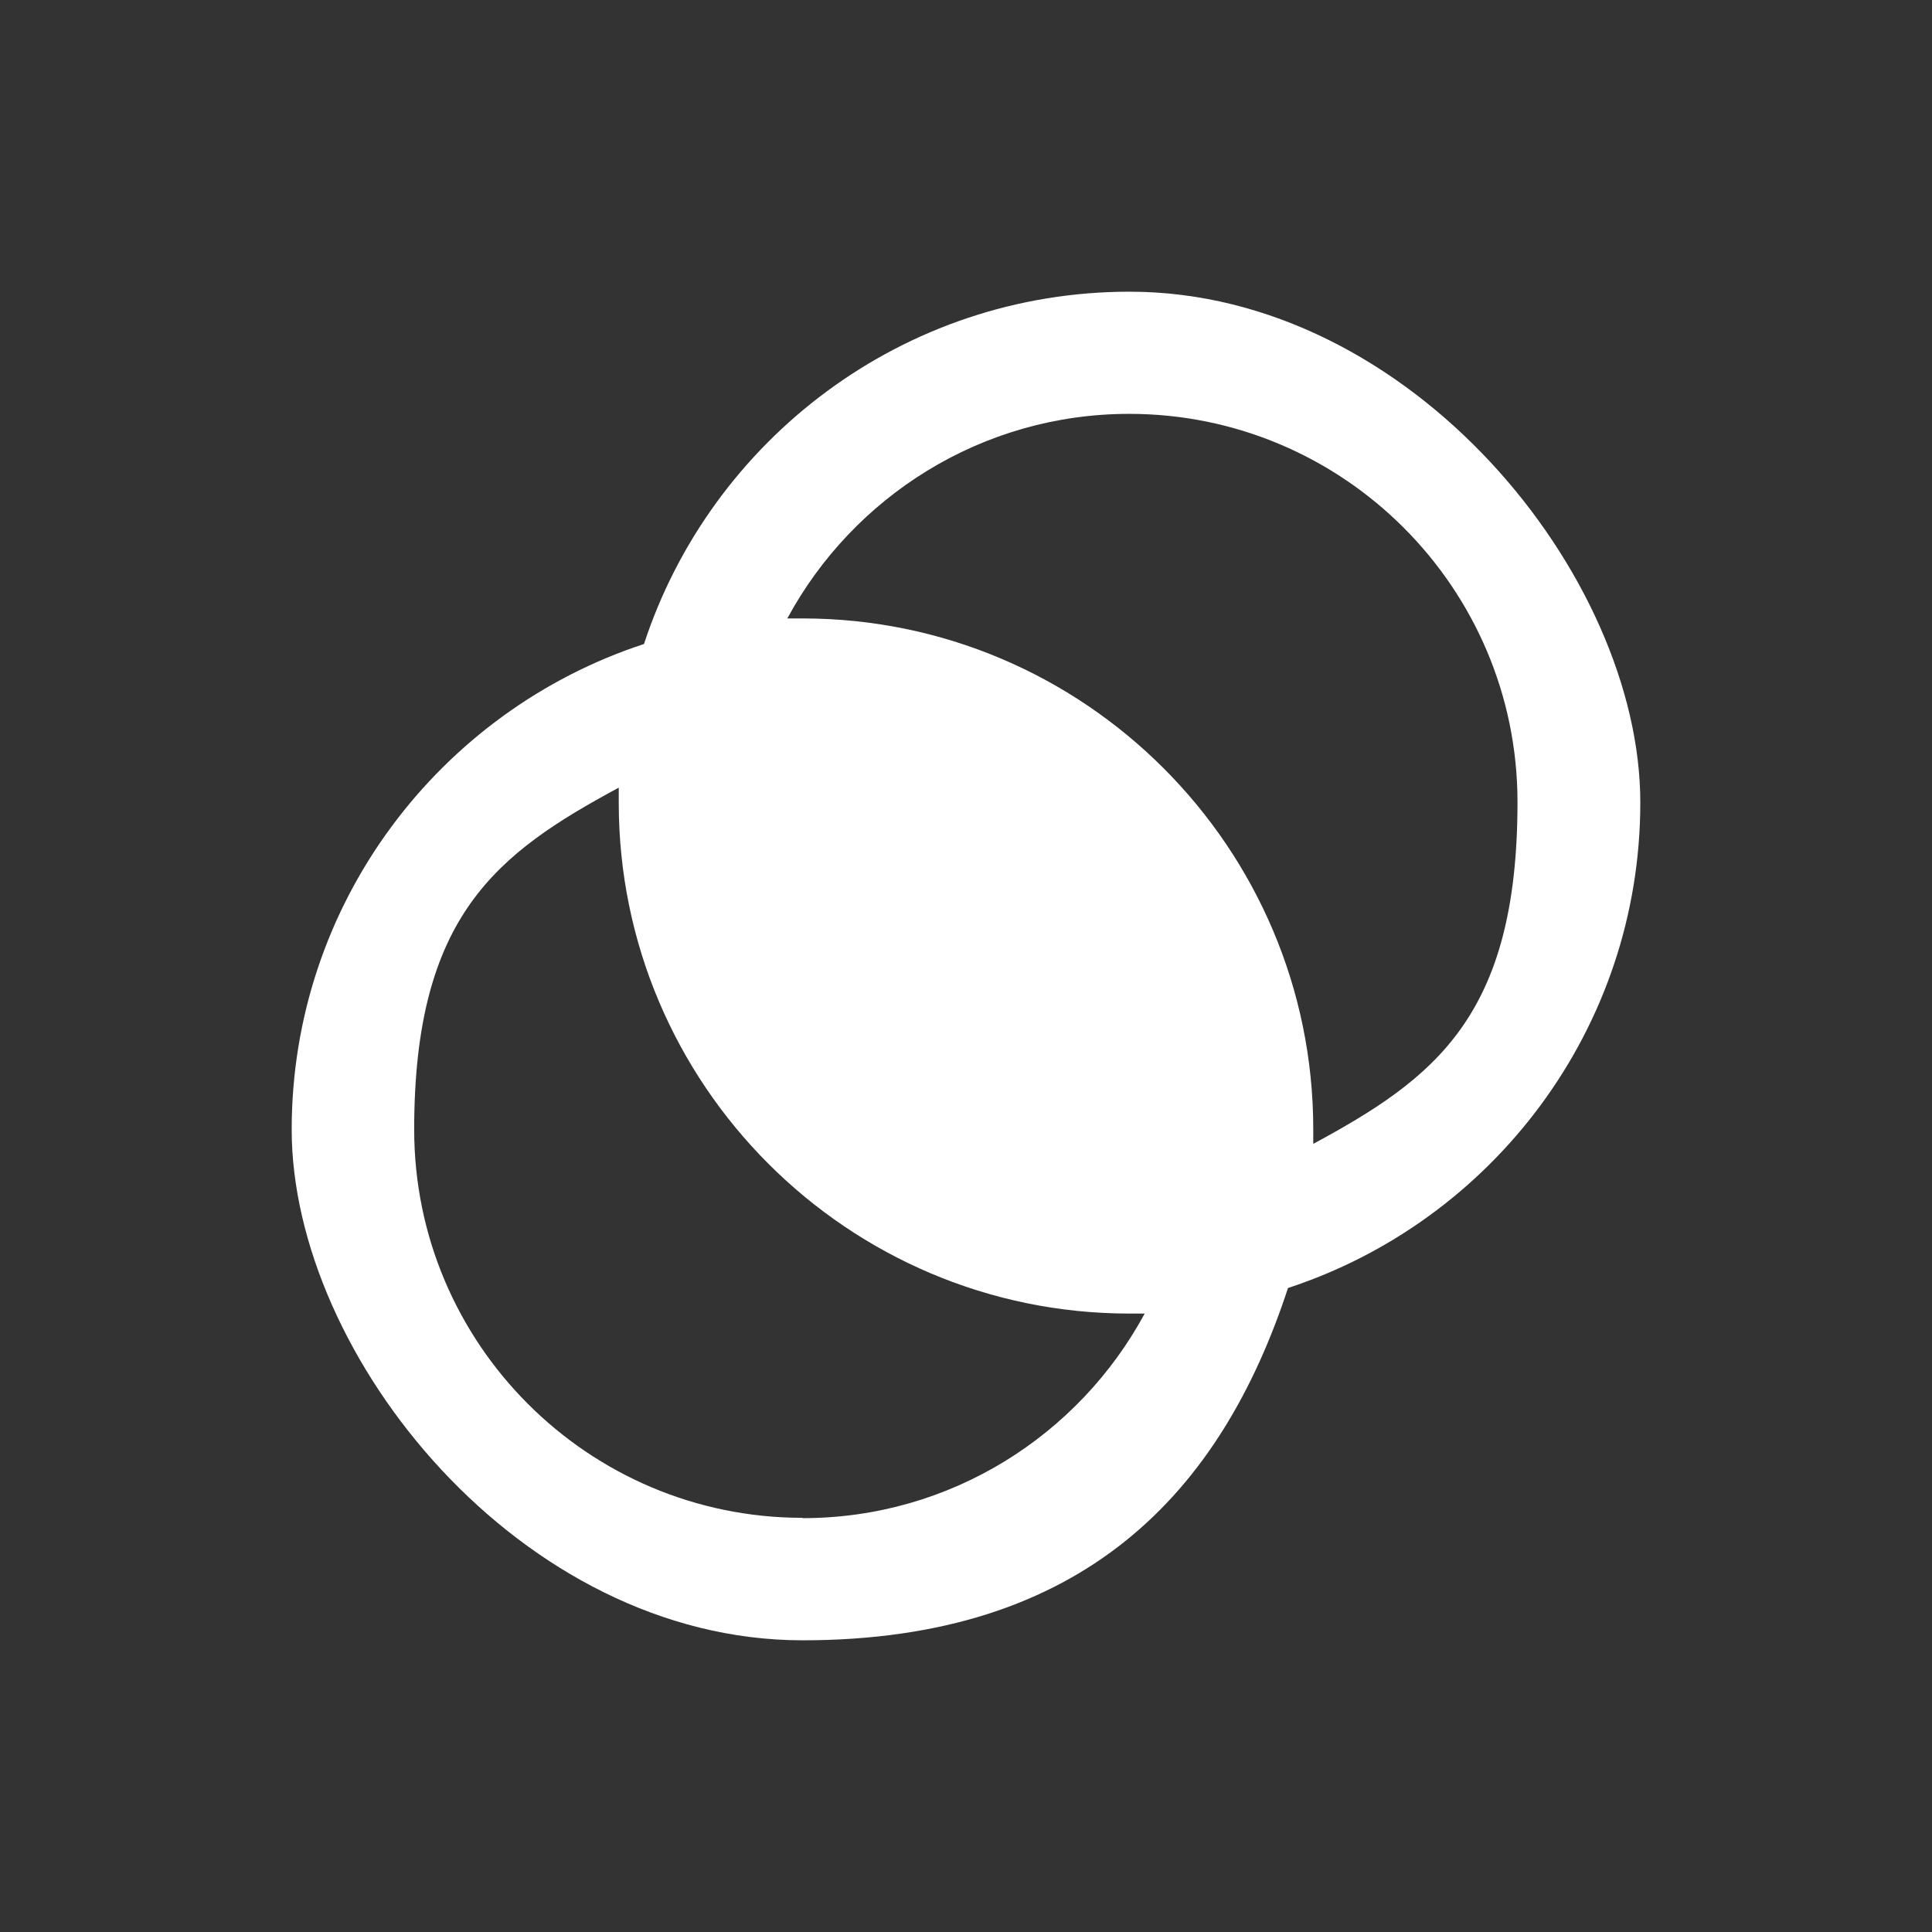
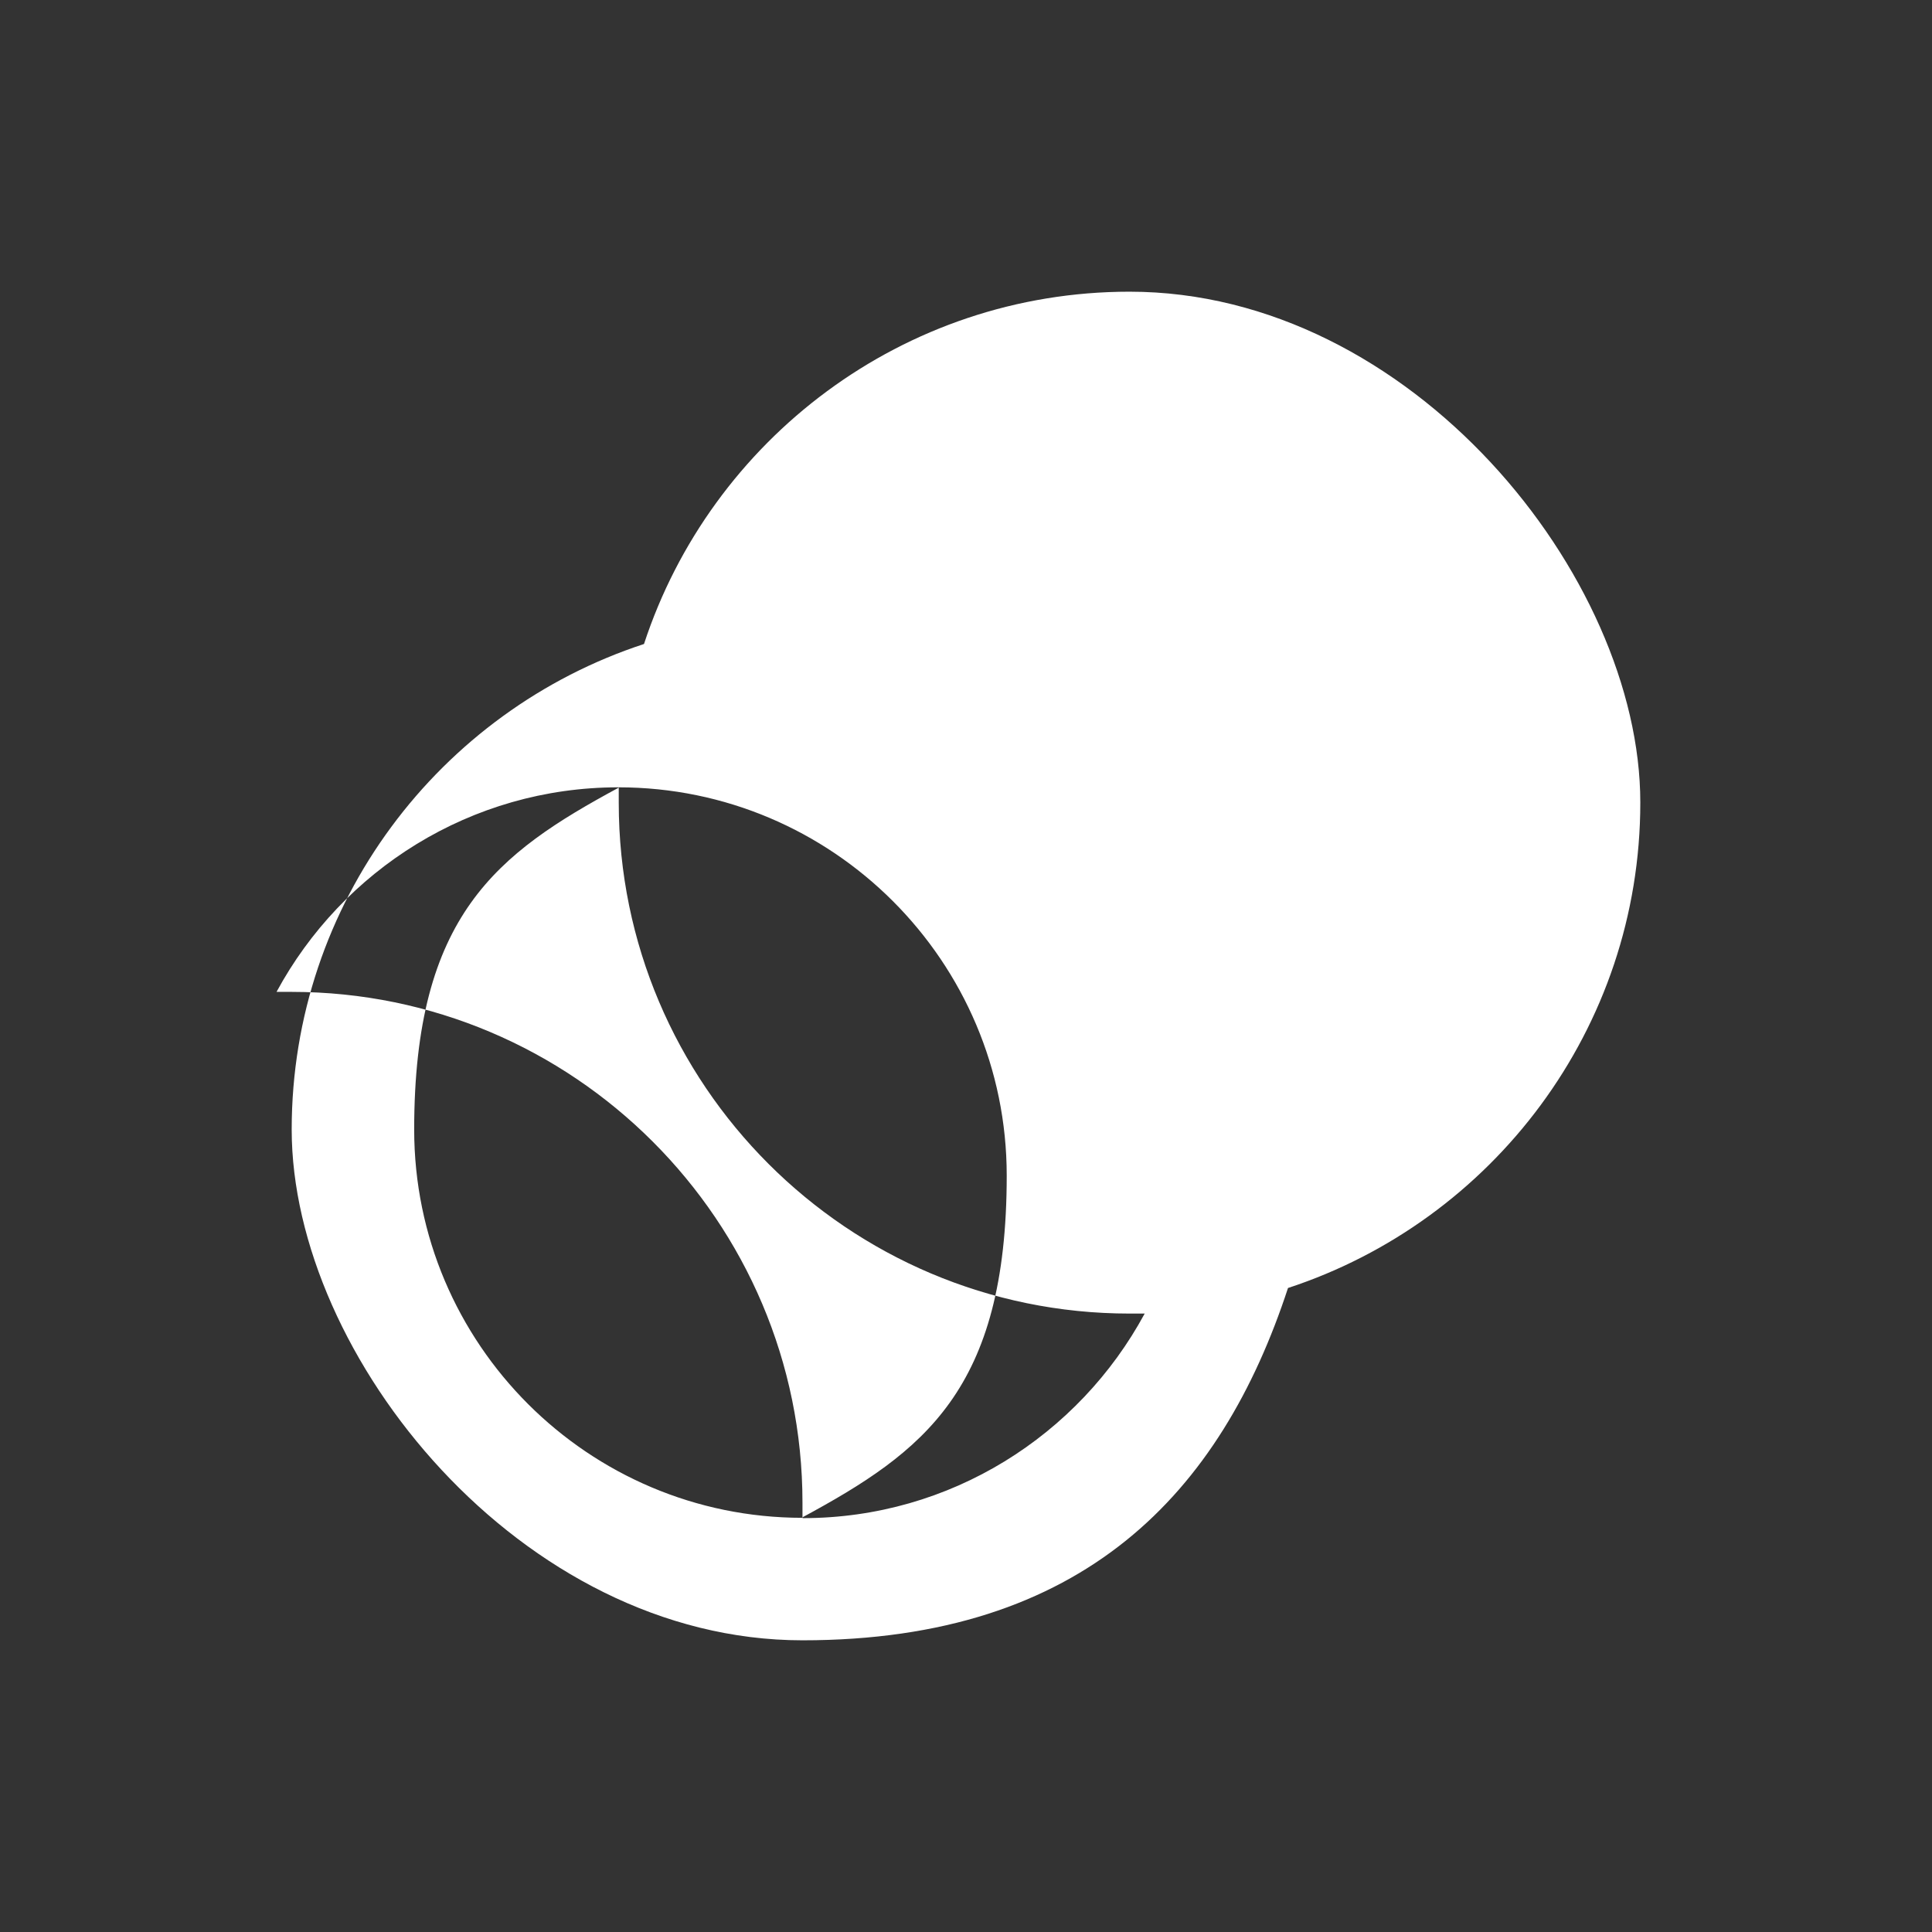
<svg xmlns="http://www.w3.org/2000/svg" viewBox="0 0 612 612">
  <rect x="0" y="0" width="612" height="612" fill="#333333" stroke="none" />
  <defs>
    <style> .cls-1 { fill: #fff; } </style>
  </defs>
  <g>
    <g id="Calque_1">
      <g id="Calque_1-2" data-name="Calque_1">
-         <path class="cls-1" d="M357.8,92.4c-71.7,0-132.6,46.9-153.8,111.6-64.7,21.2-111.6,82.1-111.6,153.8s72.6,161.8,161.8,161.8,132.6-46.9,153.8-111.6c64.7-21.2,111.6-82.1,111.6-153.8s-72.6-161.8-161.8-161.8h0ZM254.2,480.8c-67.8,0-123-55.1-123-123s26.3-87.5,64.8-108.3v4.8c0,89.3,72.6,161.8,161.8,161.8s3.2,0,4.8,0c-20.8,38.5-61.5,64.8-108.3,64.8h0ZM416,362.5v-4.8c0-89.3-72.6-161.8-161.8-161.8s-3.2,0-4.8,0c20.8-38.5,61.5-64.8,108.3-64.8,67.8,0,123,55.1,123,123s-26.3,87.5-64.8,108.3h0Z" />
+         <path class="cls-1" d="M357.8,92.4c-71.7,0-132.6,46.9-153.8,111.6-64.7,21.2-111.6,82.1-111.6,153.8s72.6,161.8,161.8,161.8,132.6-46.9,153.8-111.6c64.7-21.2,111.6-82.1,111.6-153.8s-72.6-161.8-161.8-161.8h0ZM254.2,480.8c-67.8,0-123-55.1-123-123s26.3-87.5,64.8-108.3v4.8c0,89.3,72.6,161.8,161.8,161.8s3.2,0,4.8,0c-20.8,38.5-61.5,64.8-108.3,64.8h0Zv-4.8c0-89.3-72.6-161.8-161.8-161.8s-3.2,0-4.8,0c20.8-38.5,61.5-64.8,108.3-64.8,67.8,0,123,55.1,123,123s-26.3,87.5-64.8,108.3h0Z" />
      </g>
    </g>
  </g>
</svg>